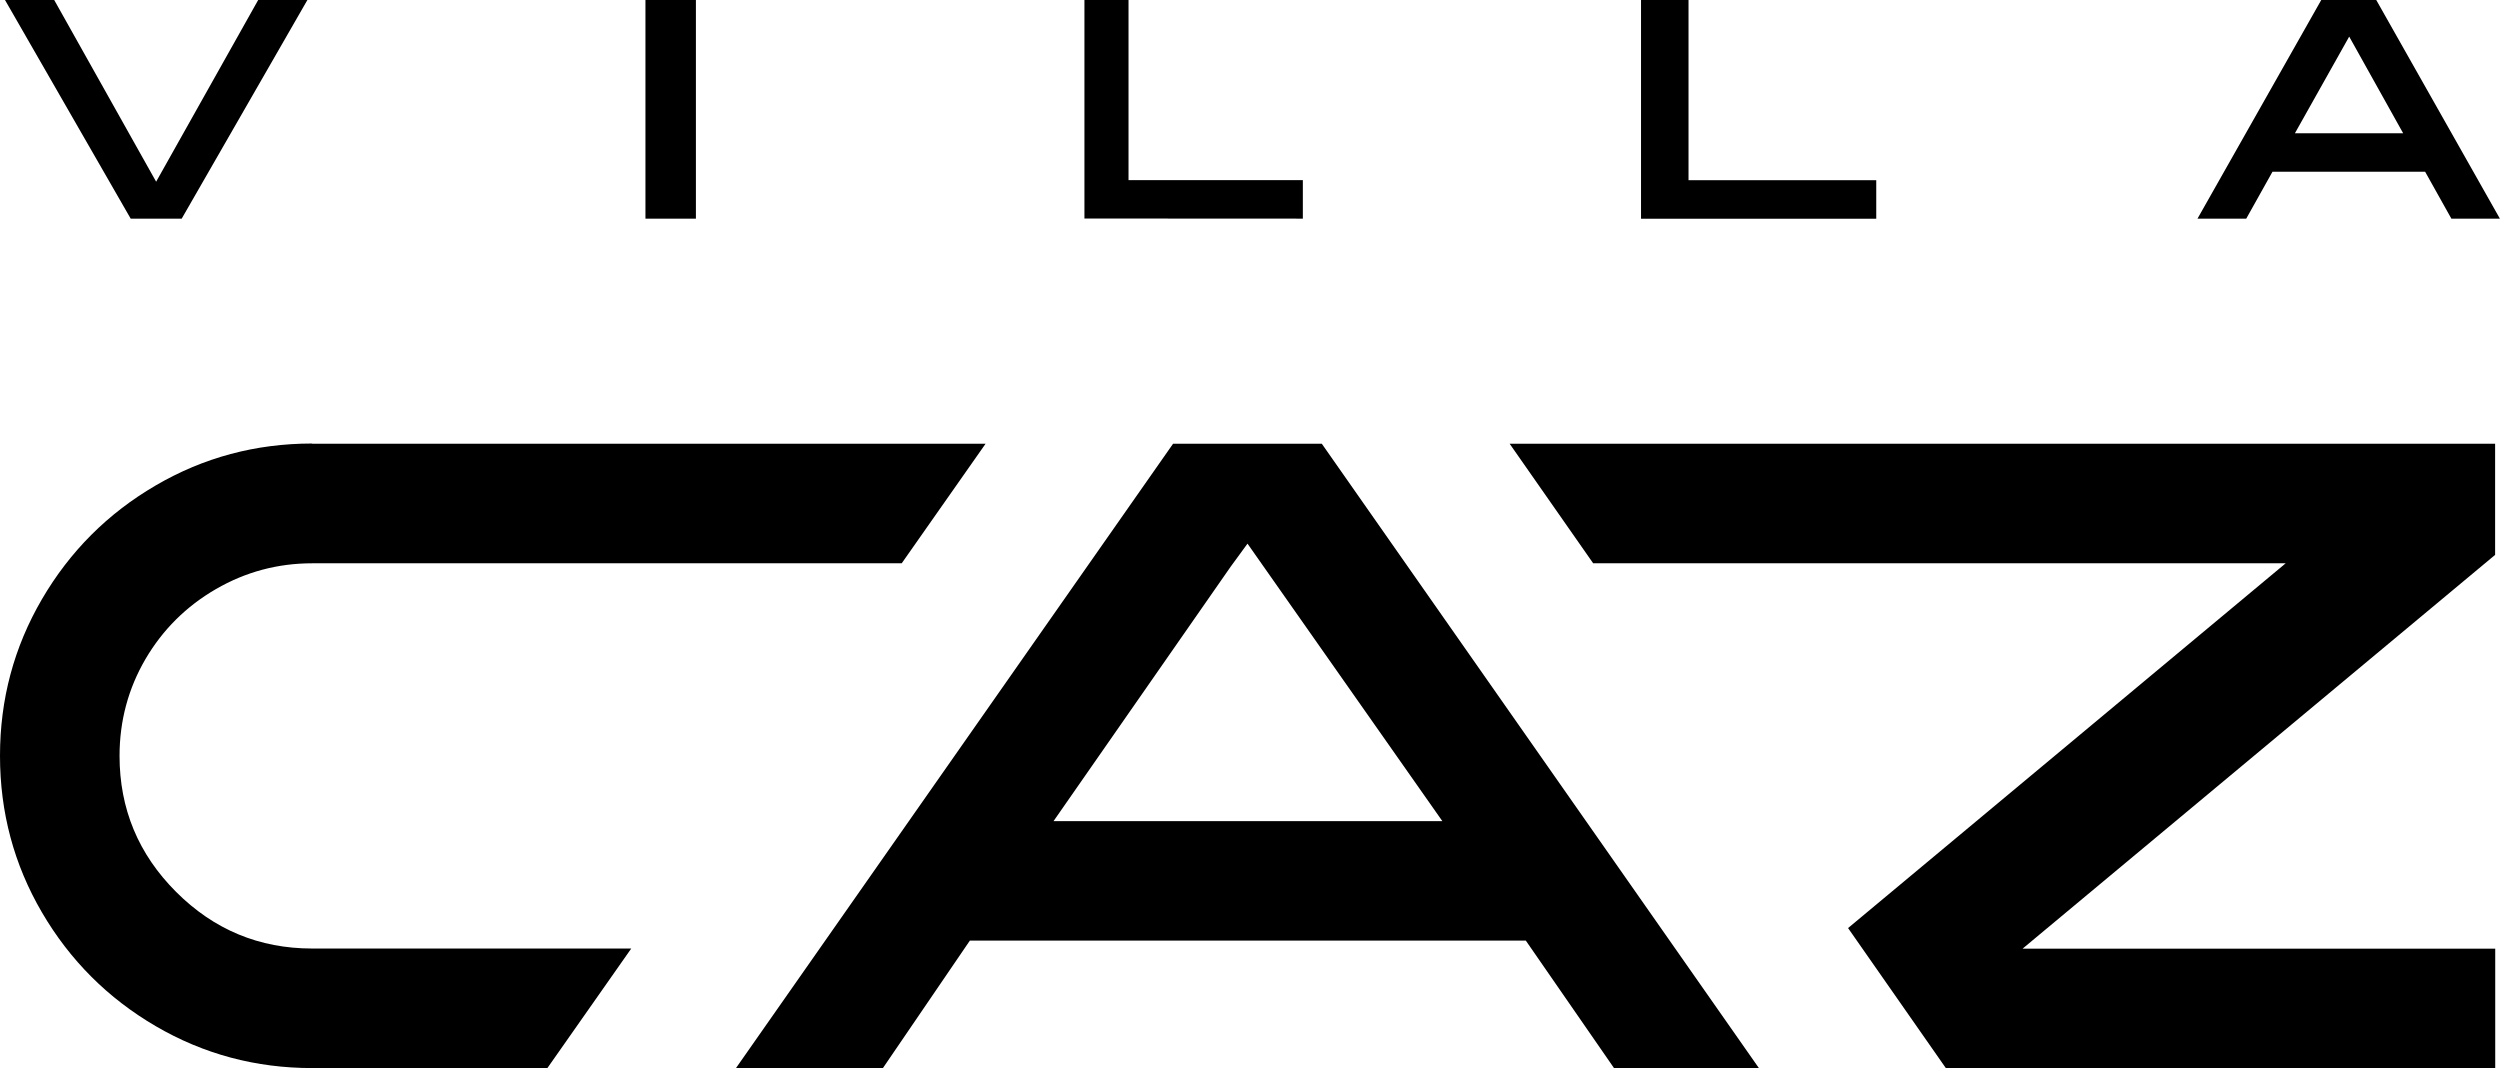
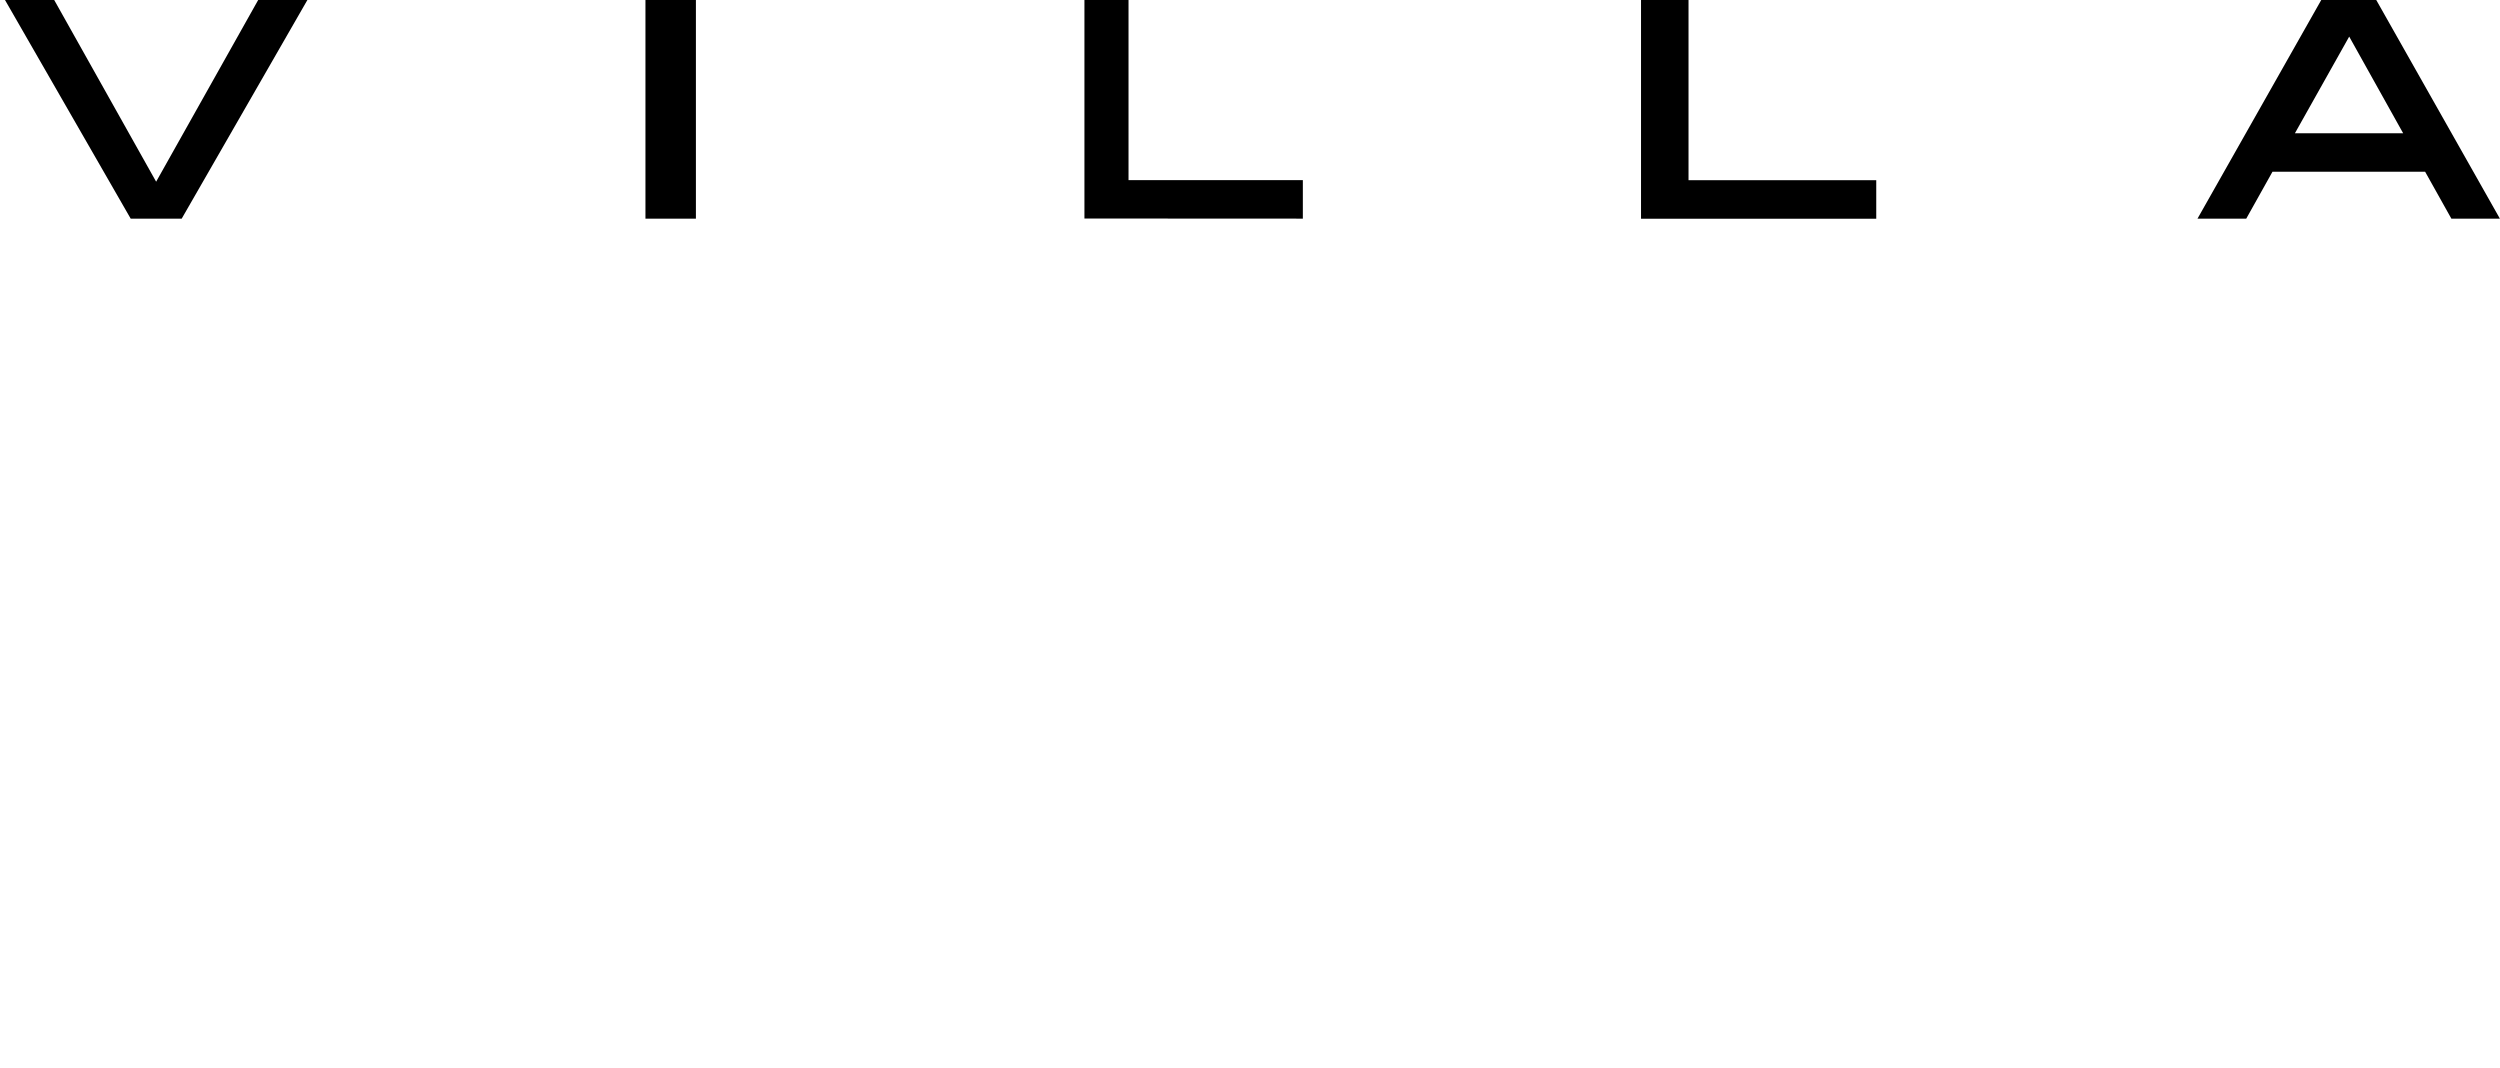
<svg xmlns="http://www.w3.org/2000/svg" id="Layer_2" viewBox="0 0 220 94">
  <defs>
    <style>.cls-1{fill-rule:evenodd;stroke-width:0px;}</style>
  </defs>
  <g id="Layer_1-2">
-     <path class="cls-1" d="m219.56,83.48h-41.57l41.58-34.65v-9.78h-86.72l7.35,10.52h60.94l-38.51,32.1,8.61,12.33h48.34v-10.52Zm-64.77,10.52l-38.47-54.95h-13.09l-38.47,54.95h12.93l7.66-11.23h48.92l7.77,11.23h12.74Zm-27.87-21.74h-34.21s15.58-22.38,15.58-22.38l1.49-2.04,17.14,24.41ZM27.47,39.05h59.26l-7.38,10.52H27.47c-3.04,0-5.86.76-8.47,2.27-2.62,1.52-4.68,3.57-6.2,6.16-1.51,2.59-2.28,5.43-2.28,8.52,0,4.66,1.66,8.65,4.98,11.97,3.32,3.32,7.31,4.98,11.97,4.98h28.08l-7.38,10.52h-20.7c-4.97,0-9.56-1.23-13.77-3.69-4.21-2.46-7.55-5.8-10.01-10.01-2.46-4.21-3.69-8.8-3.69-13.78s1.23-9.56,3.69-13.78c2.46-4.21,5.79-7.55,10.01-10.01,4.21-2.46,8.8-3.69,13.77-3.69h0Z" />
    <path class="cls-1" d="m11.49,19.24h4.5L27.05,0h-4.33l-8.98,15.99L4.77,0H.44l11.06,19.24Zm45.31,0V0h4.44v19.24h-4.44ZM95.43,0v19.23h0s19.22.01,19.22.01v-3.39h-15.34V0h-3.88Zm48.98,19.23V0h4.18v15.86h16.52v3.39h-20.7Zm69-4.12l2.31,4.13h4.27L209.11,0h-4.84l-10.89,19.24h4.29l2.31-4.13h13.43Zm-11.46-3.38l4.78-8.51,4.75,8.51h-9.53Z" />
  </g>
</svg>